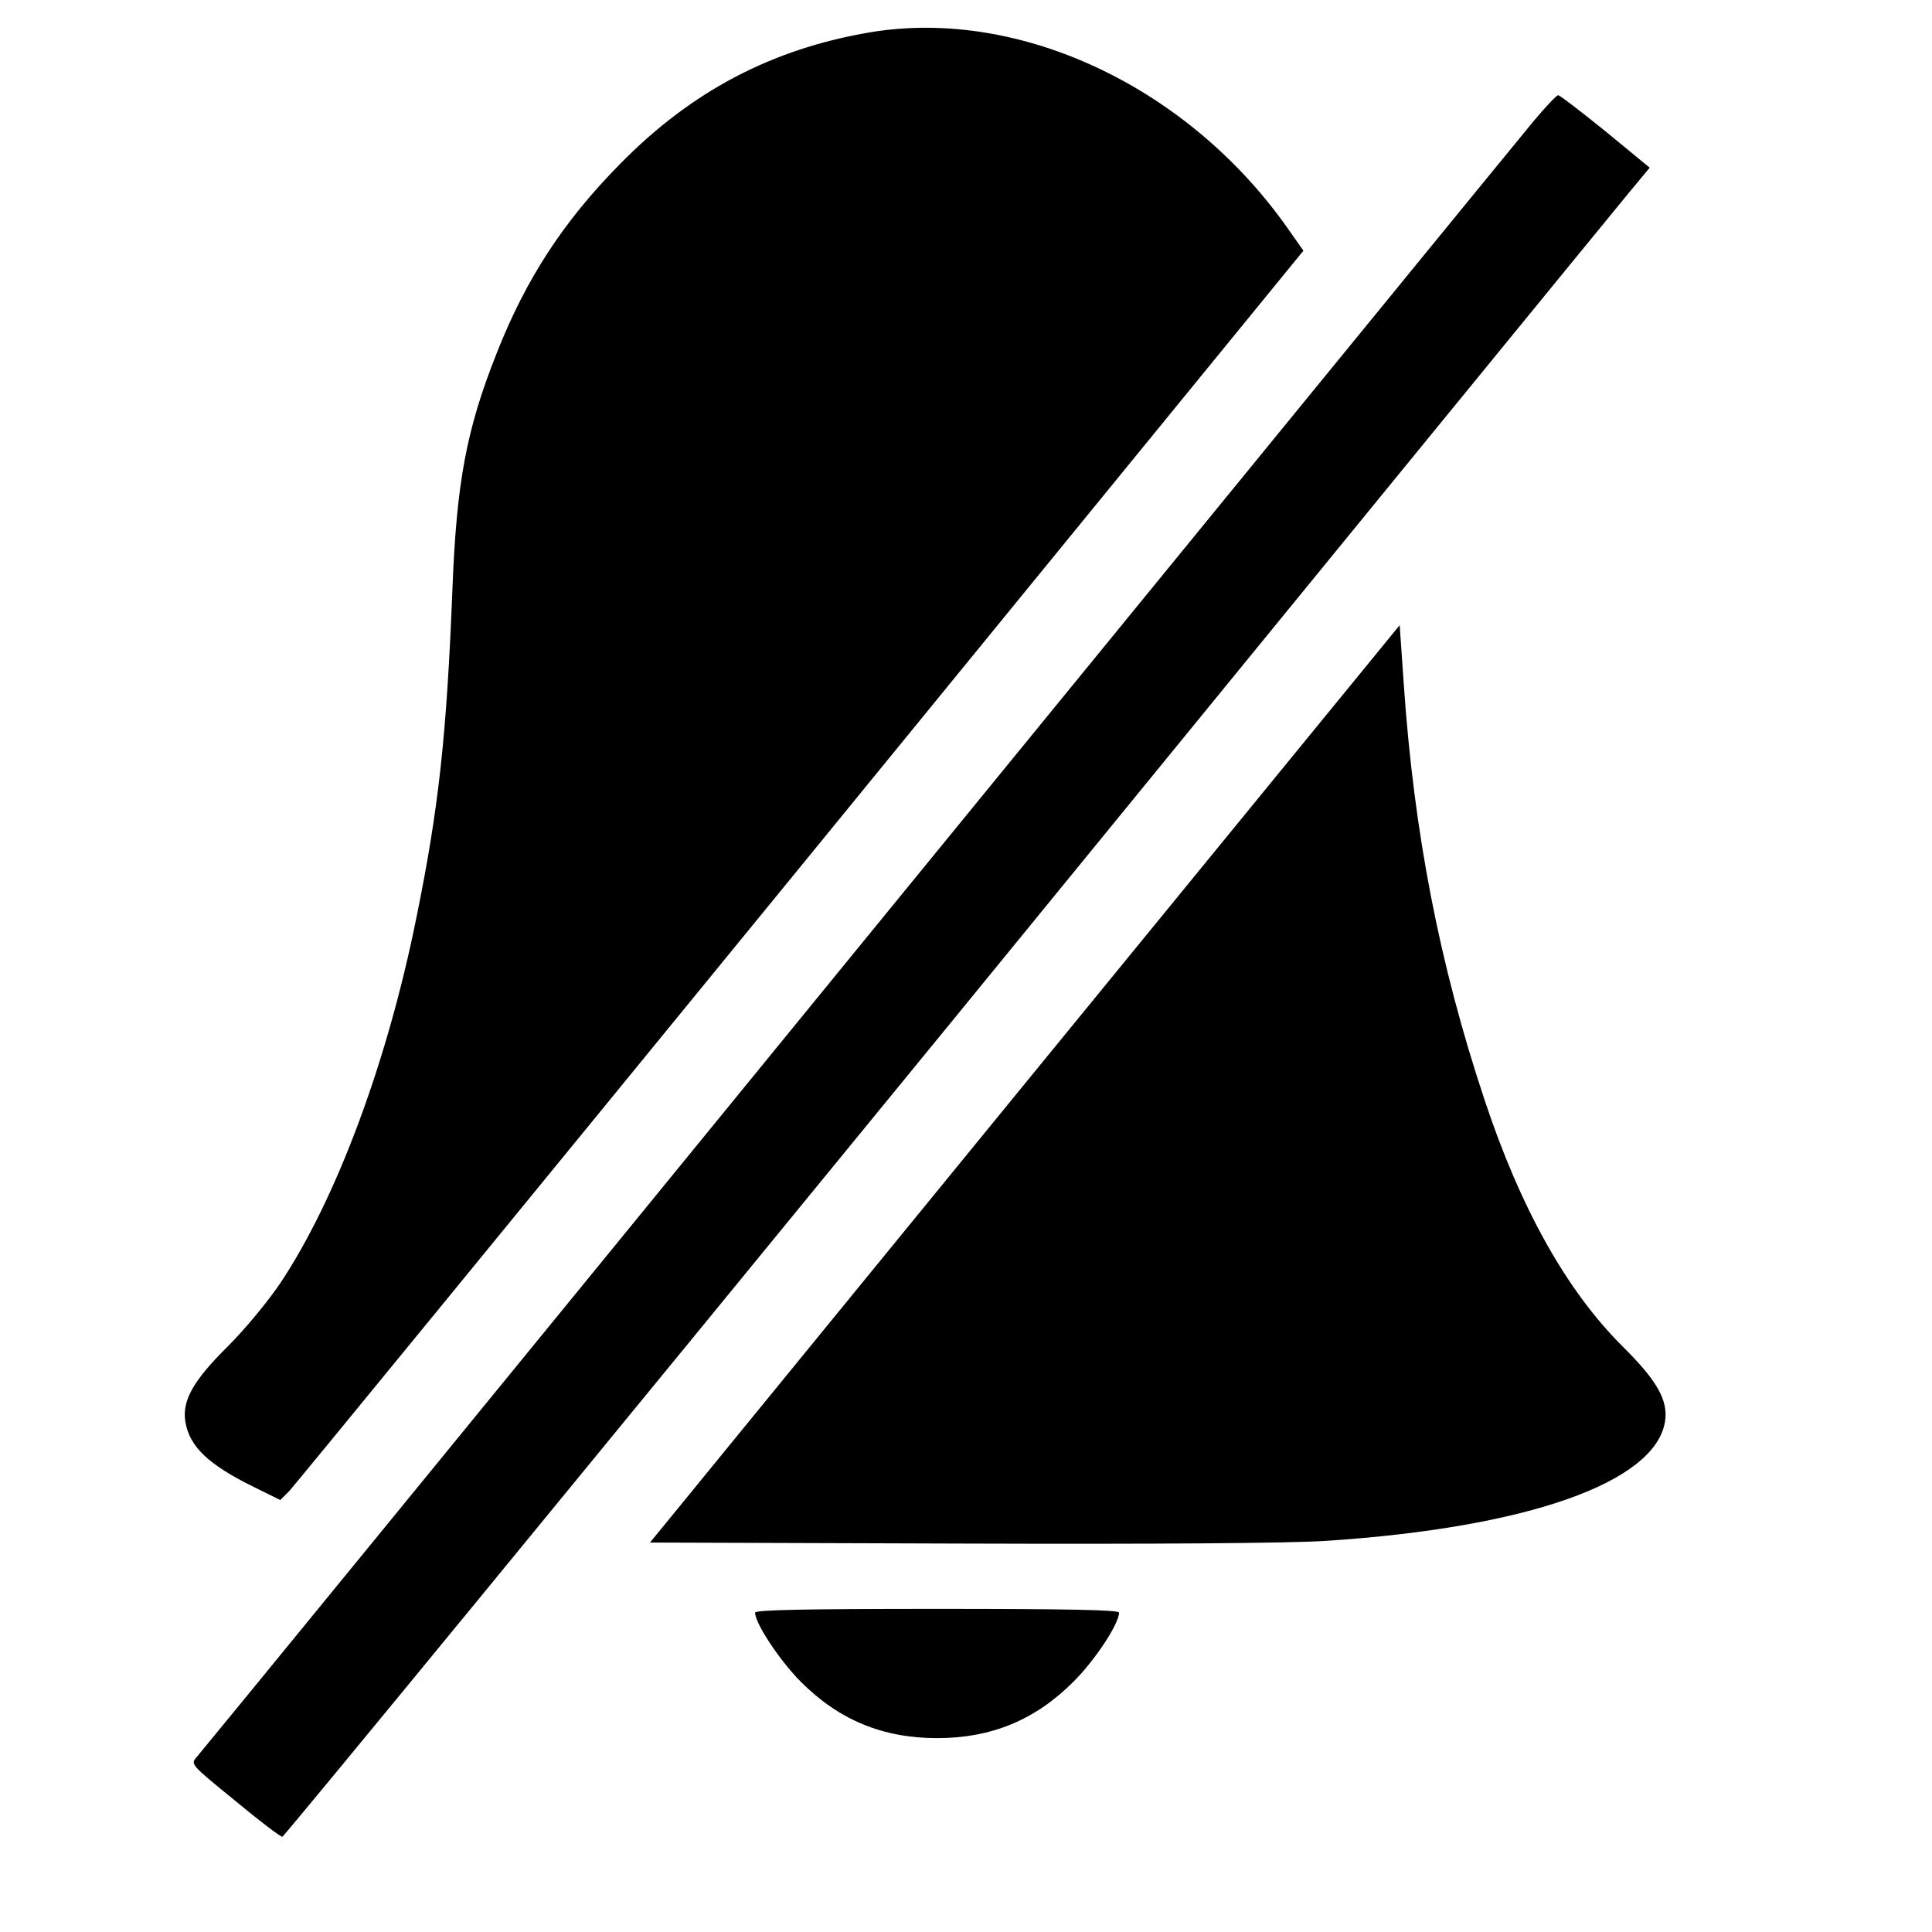
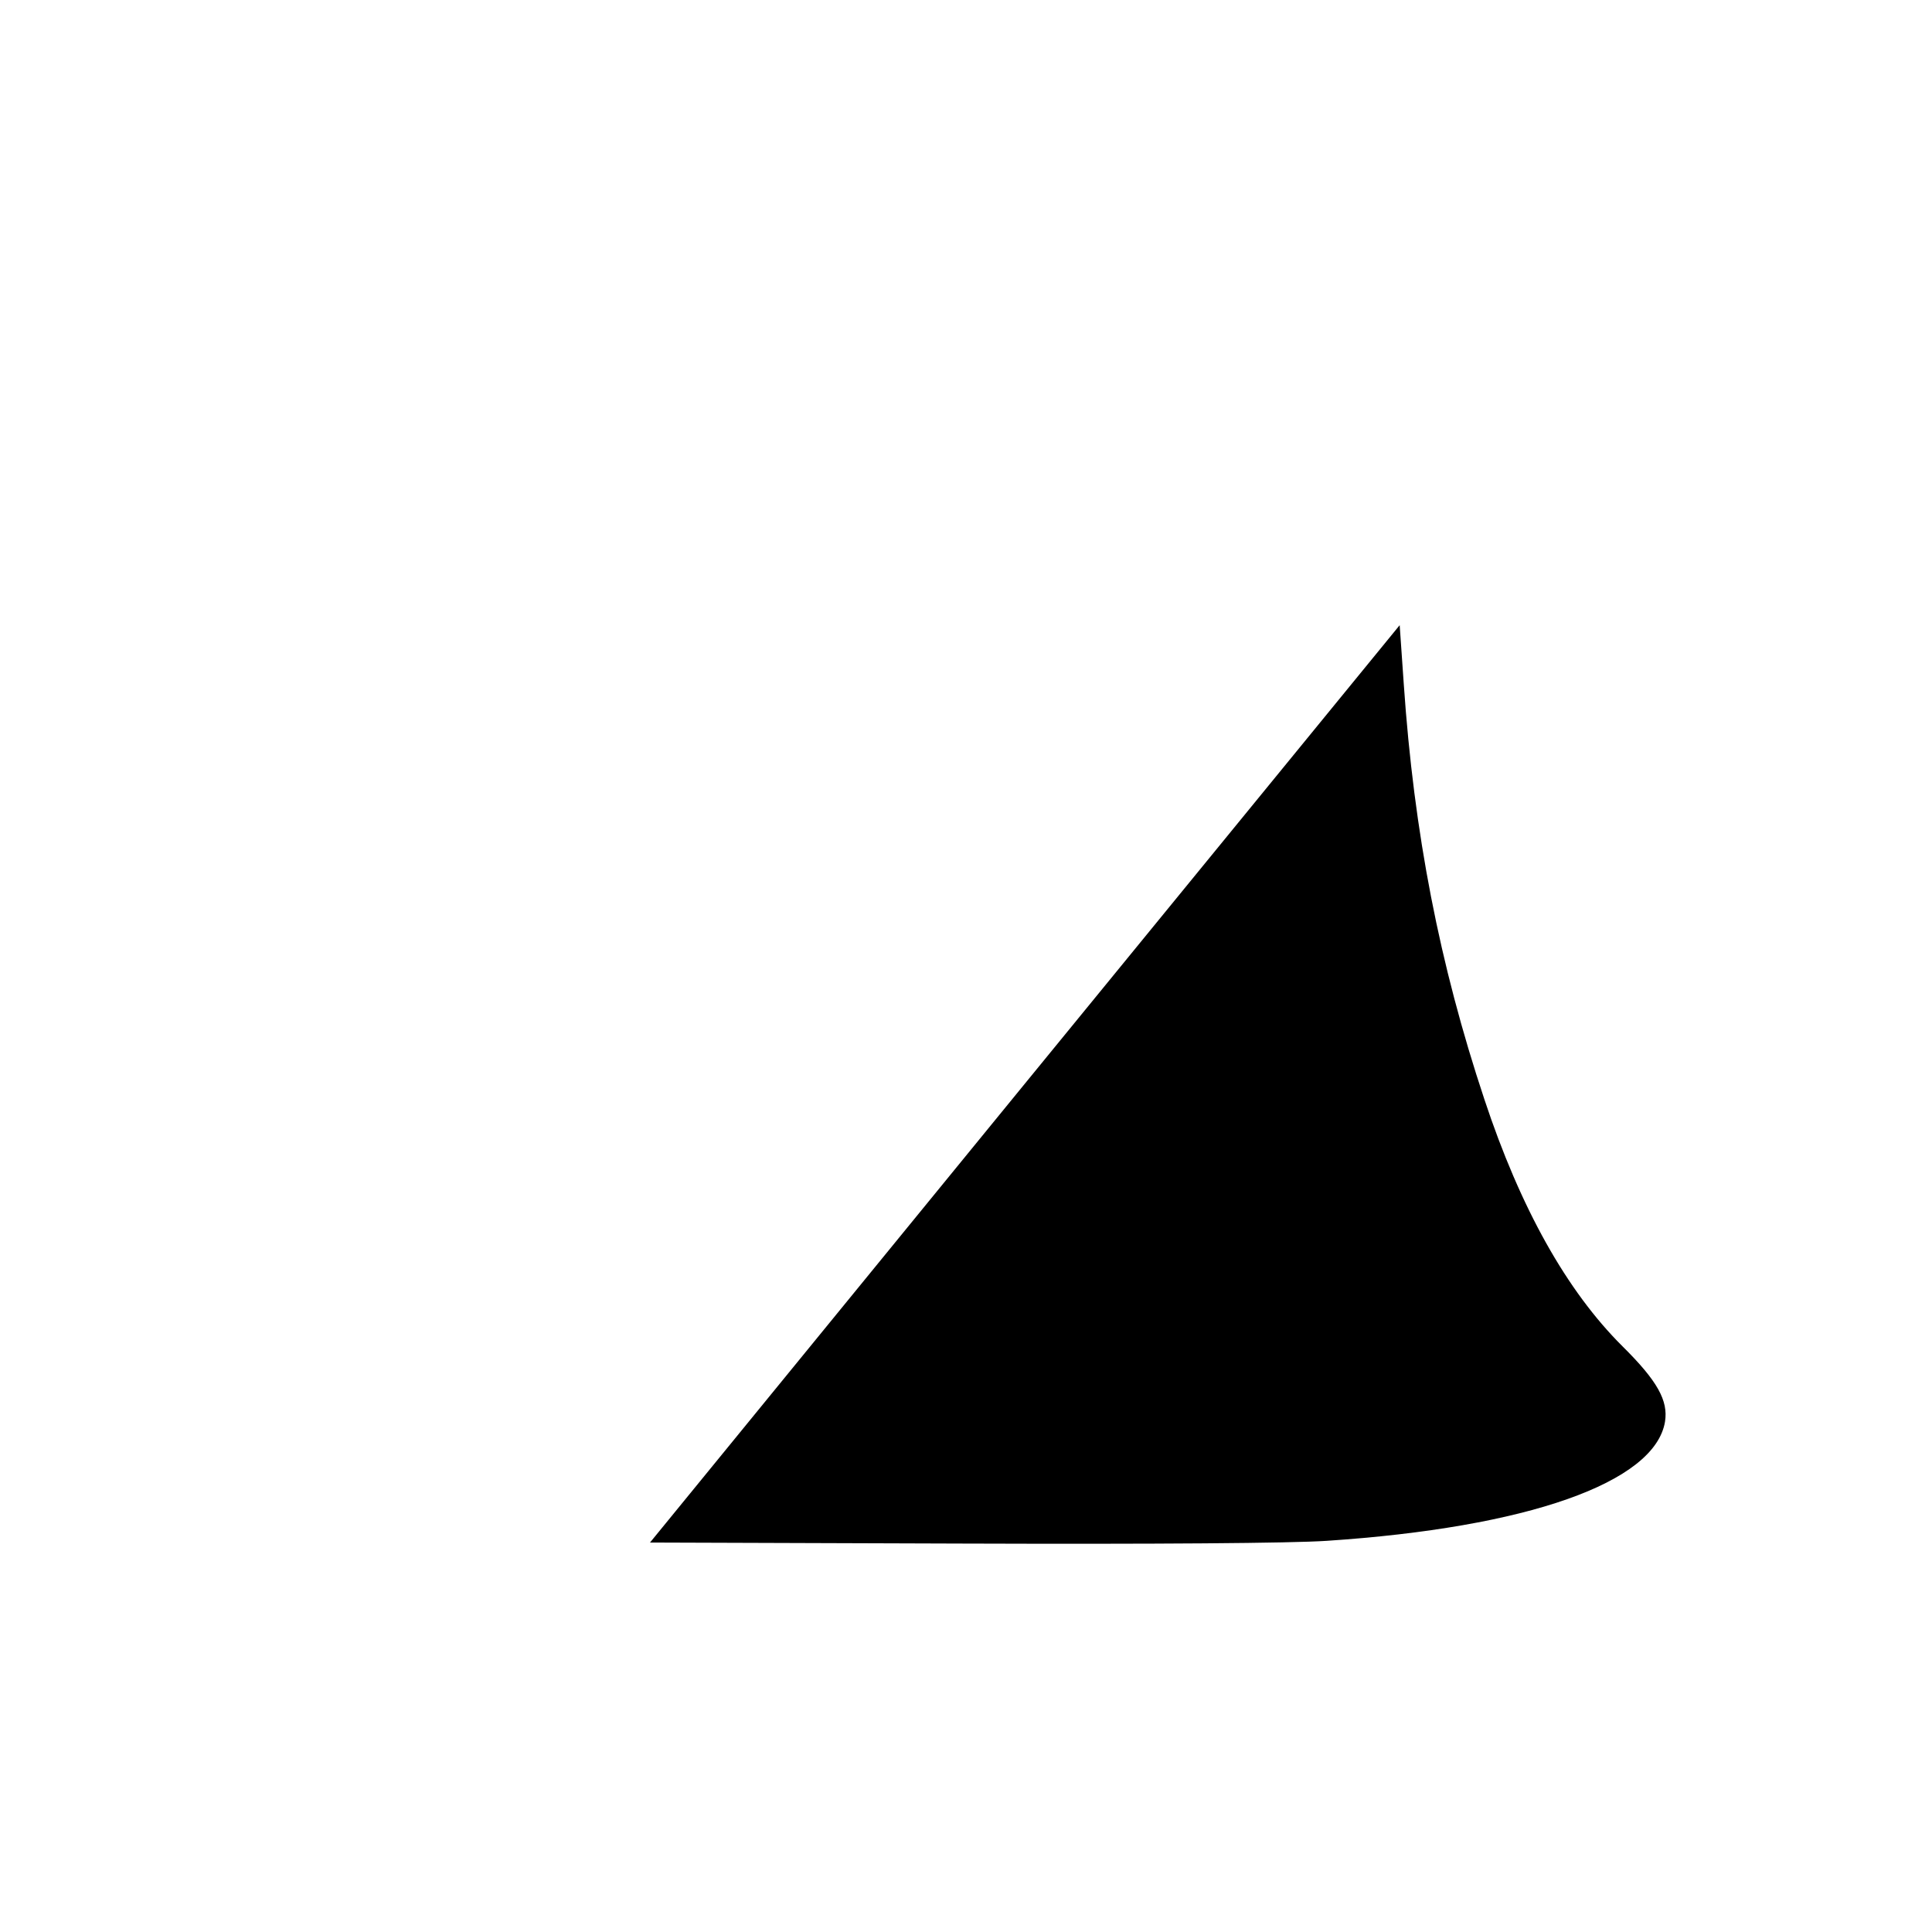
<svg xmlns="http://www.w3.org/2000/svg" version="1.0" width="568pt" height="568pt" viewBox="0 0 568 568" preserveAspectRatio="xMidYMid meet">
  <g transform="translate(0,568) scale(0.1,-0.1)" fill="#000000" stroke="none">
-     <path d="M2558 5585 c-289 -49 -525 -173 -735 -387 -166 -168 -277 -338 -363 -557 -89 -224 -118 -380 -130 -696 -17 -428 -40 -640 -106 -964 -86 -426 -235 -825 -399 -1072 -37 -55 -104 -136 -155 -187 -103 -102 -135 -160 -125 -222 12 -73 68 -126 200 -191 l79 -39 27 27 c15 16 691 842 1504 1837 l1477 1809 -38 54 c-292 424 -793 662 -1236 588z" />
-     <path d="M4508 5323 c-36 -43 -930 -1138 -1988 -2433 -1057 -1295 -1931 -2364 -1942 -2376 -18 -21 -18 -21 112 -127 71 -59 134 -107 140 -107 5 0 883 1070 1952 2377 1068 1308 1970 2412 2005 2454 l63 76 -130 107 c-72 58 -134 106 -139 106 -5 0 -38 -35 -73 -77z" />
    <path d="M3013 2494 l-1102 -1349 912 -3 c585 -2 971 1 1077 8 590 39 965 171 995 350 10 62 -22 120 -125 222 -164 163 -300 406 -406 726 -132 397 -207 783 -237 1221 l-12 173 -1102 -1348z" />
-     <path d="M2220 939 c0 -32 73 -142 135 -204 112 -112 241 -165 400 -165 159 0 288 53 400 165 63 62 135 171 135 204 0 8 -150 11 -535 11 -385 0 -535 -3 -535 -11z" />
  </g>
</svg>